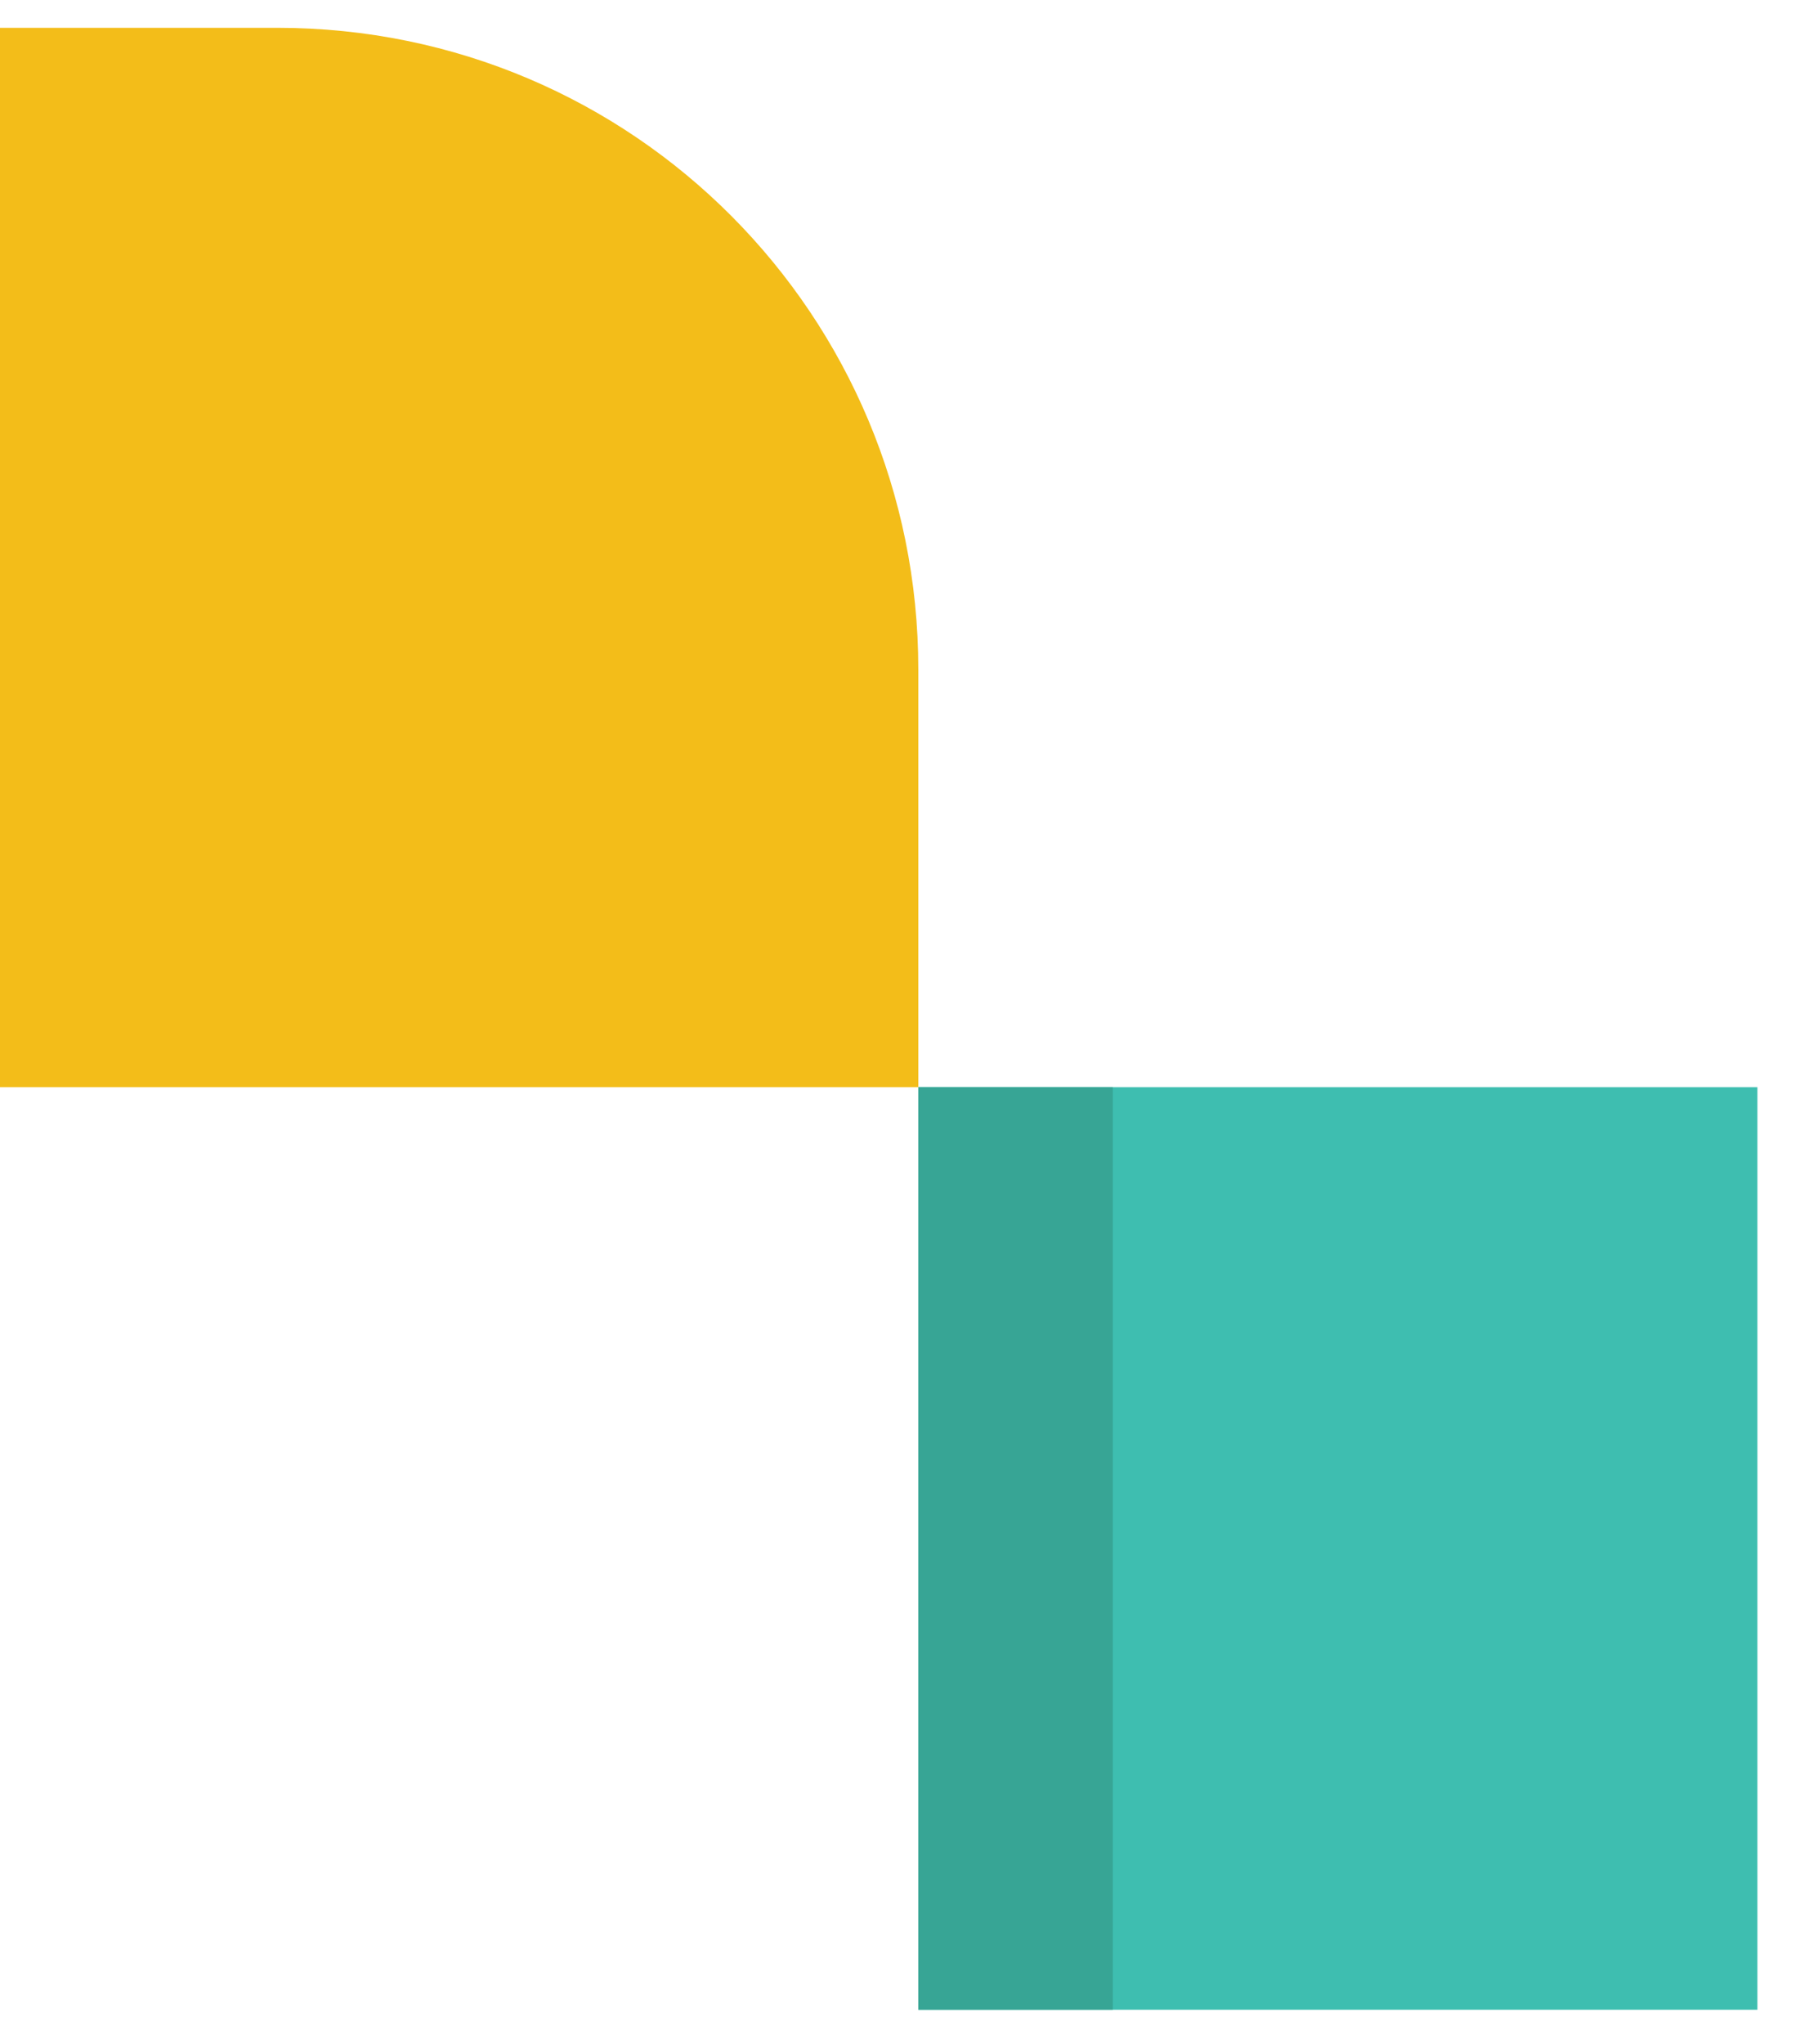
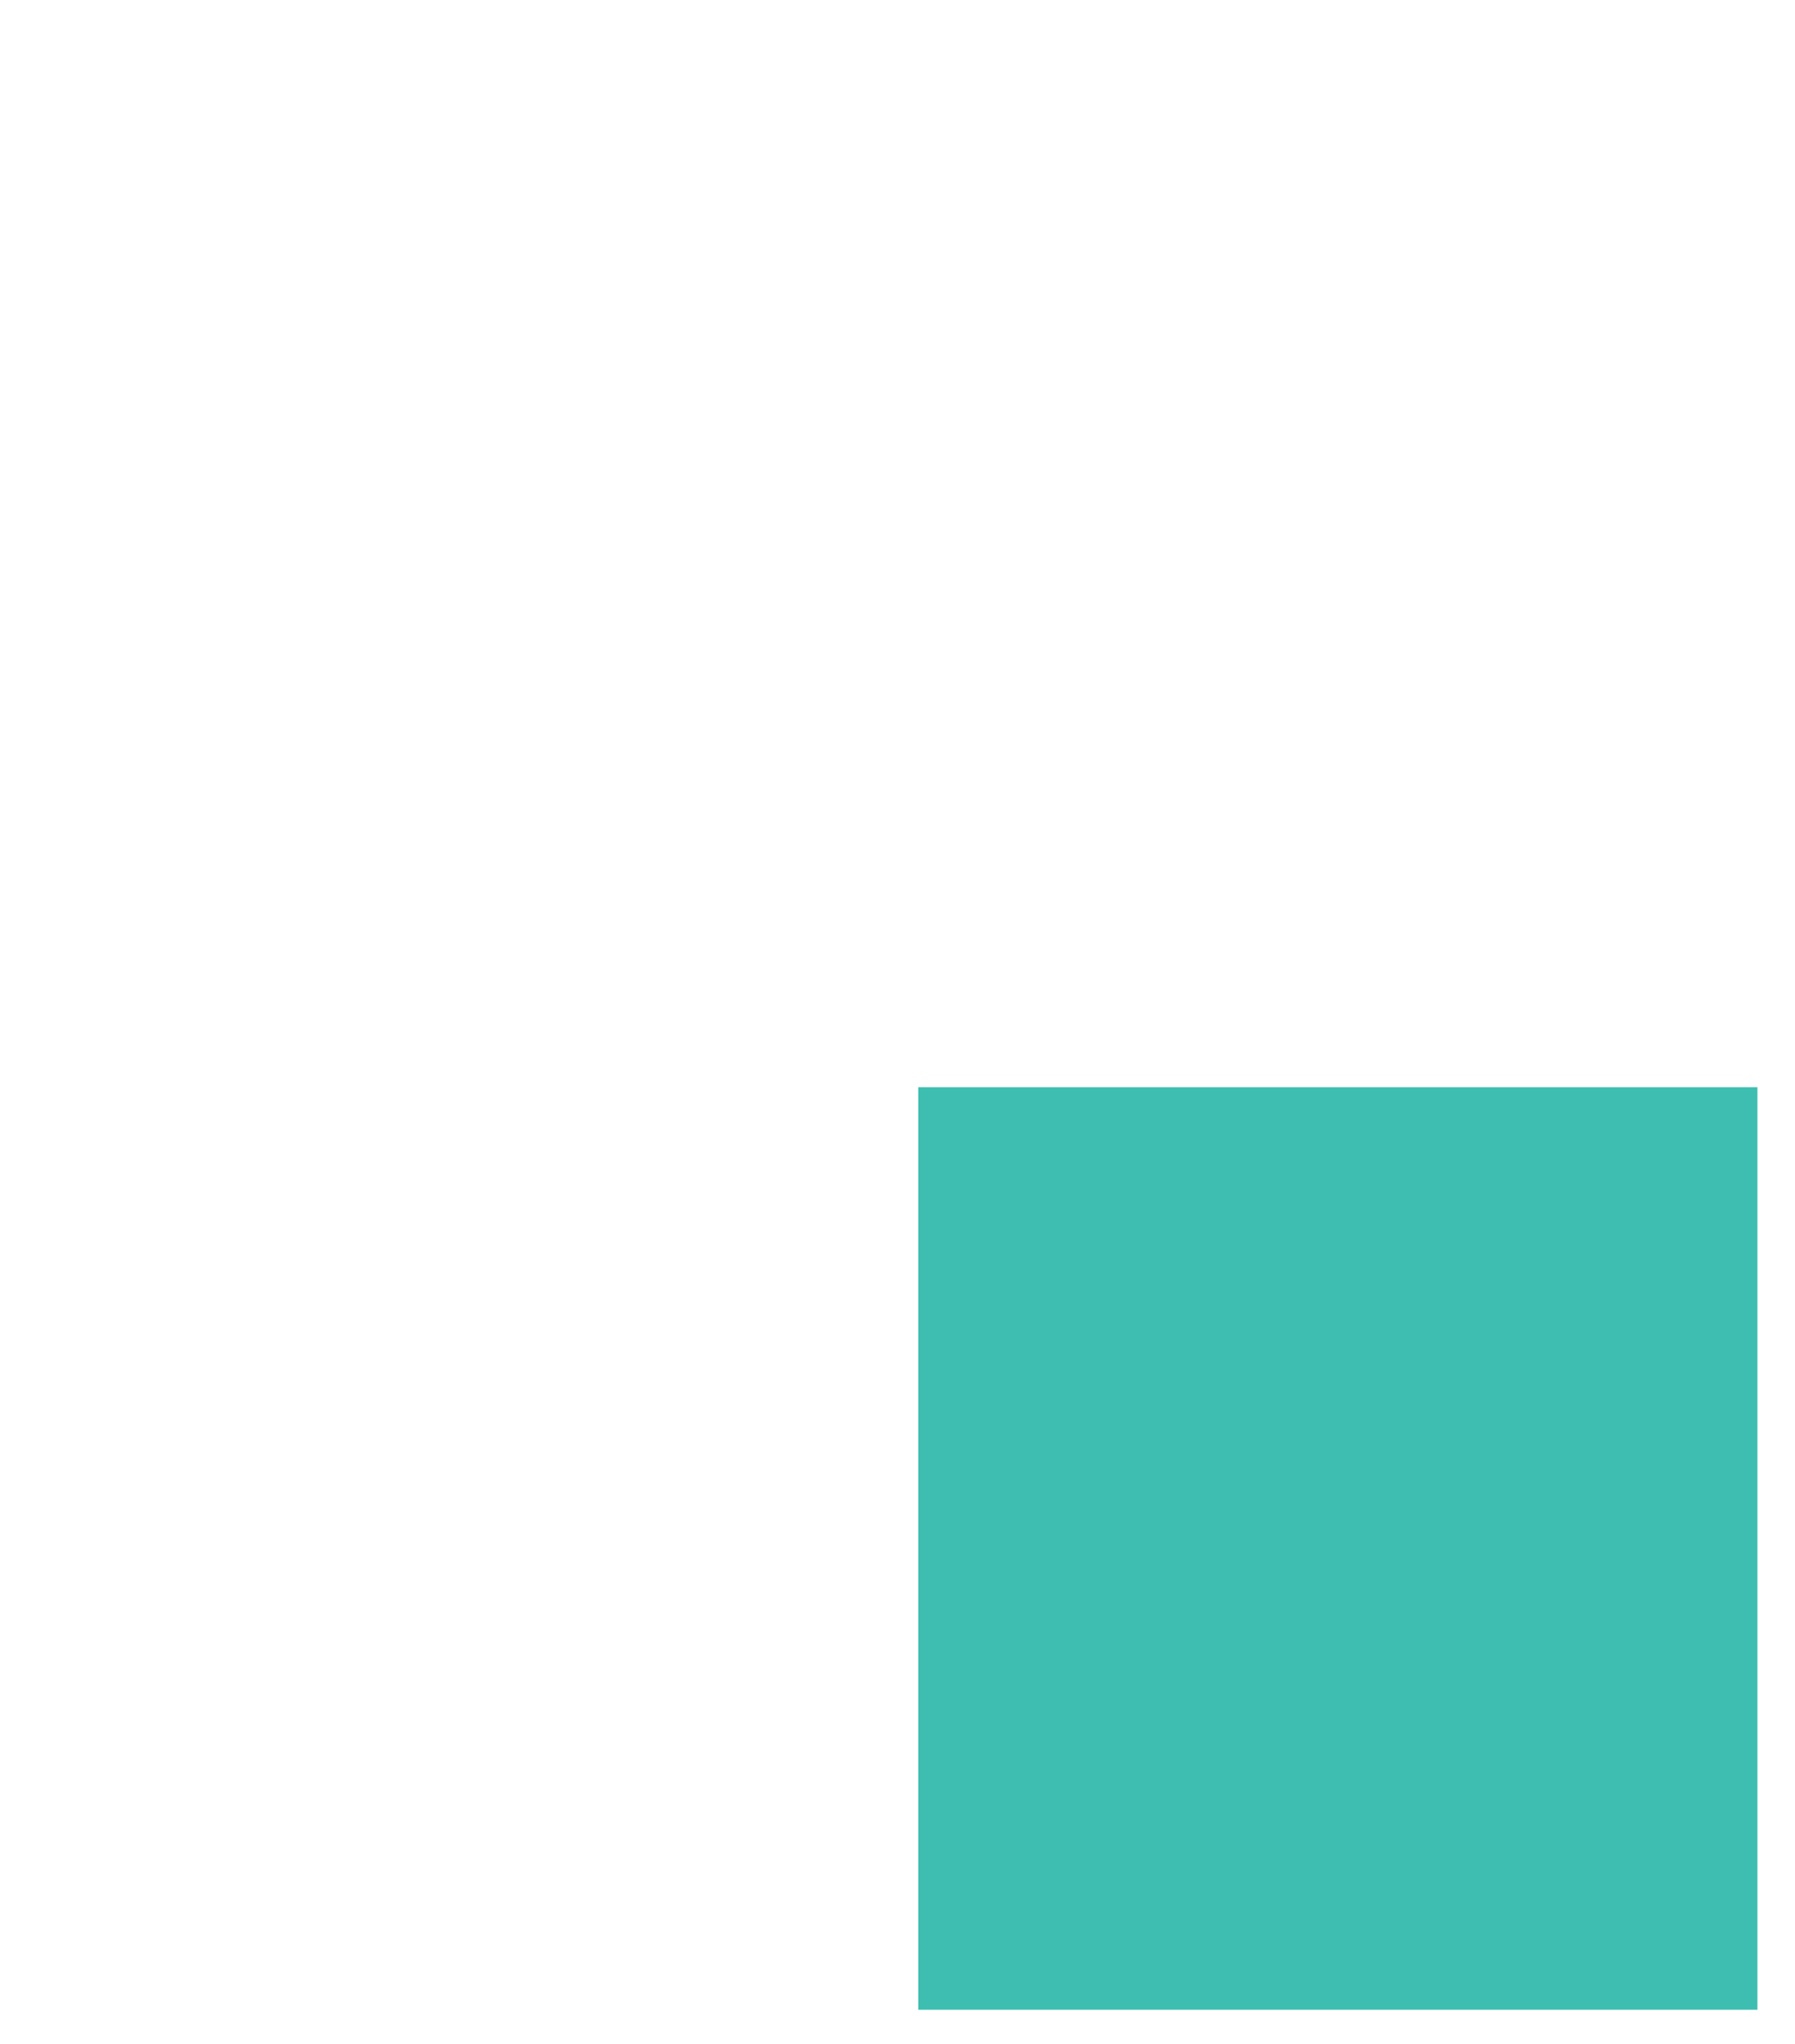
<svg xmlns="http://www.w3.org/2000/svg" width="29" height="33" viewBox="0 0 29 33" fill="none">
-   <path d="M14.836 17.554H0V0.449H4.48C10.24 0.449 14.836 5.103 14.836 10.805V17.554Z" fill="#F3BD19" />
  <path d="M14.836 17.554H28.393V32.449H14.836V17.554Z" fill="#3EBEB0" />
-   <path d="M14.836 17.554H17.978V32.449H14.836V17.554Z" fill="#37A595" />
</svg>